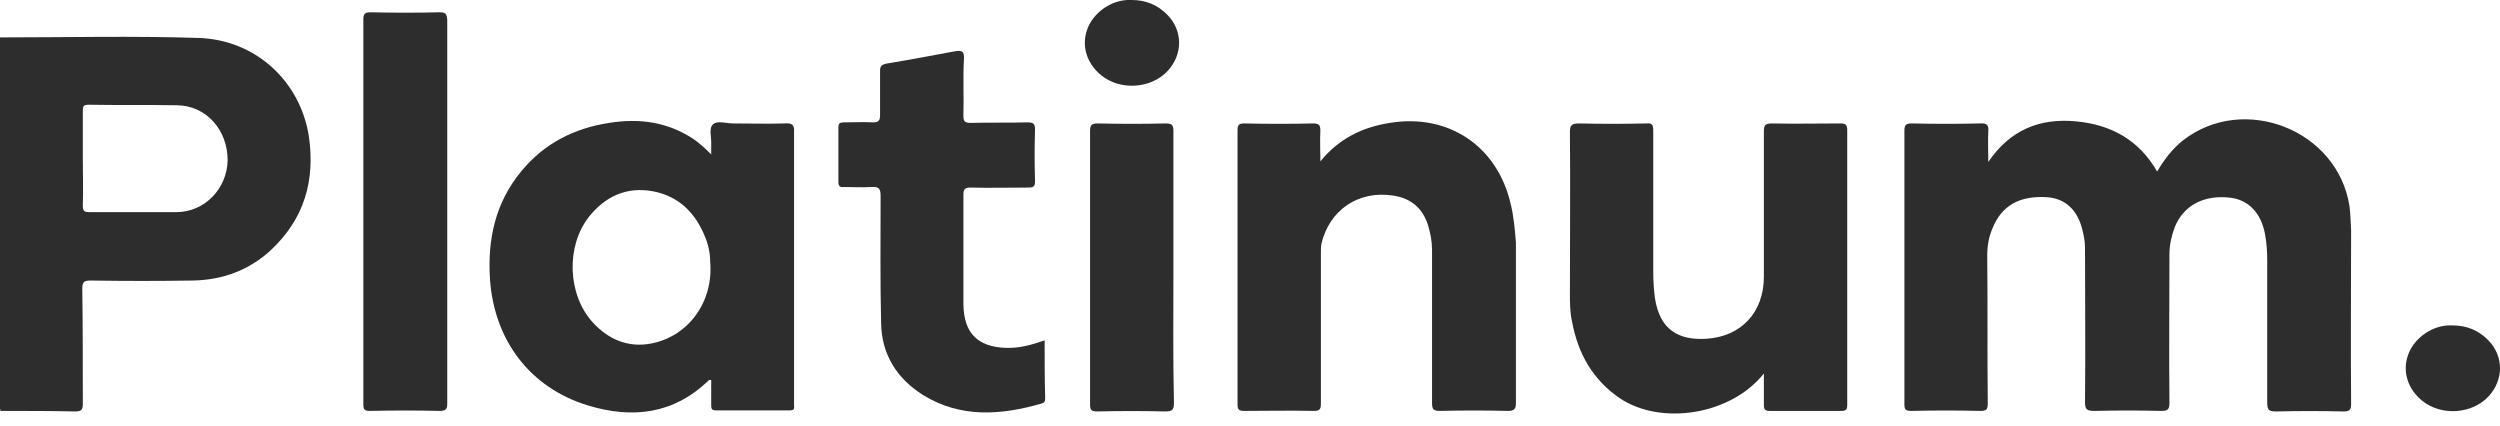
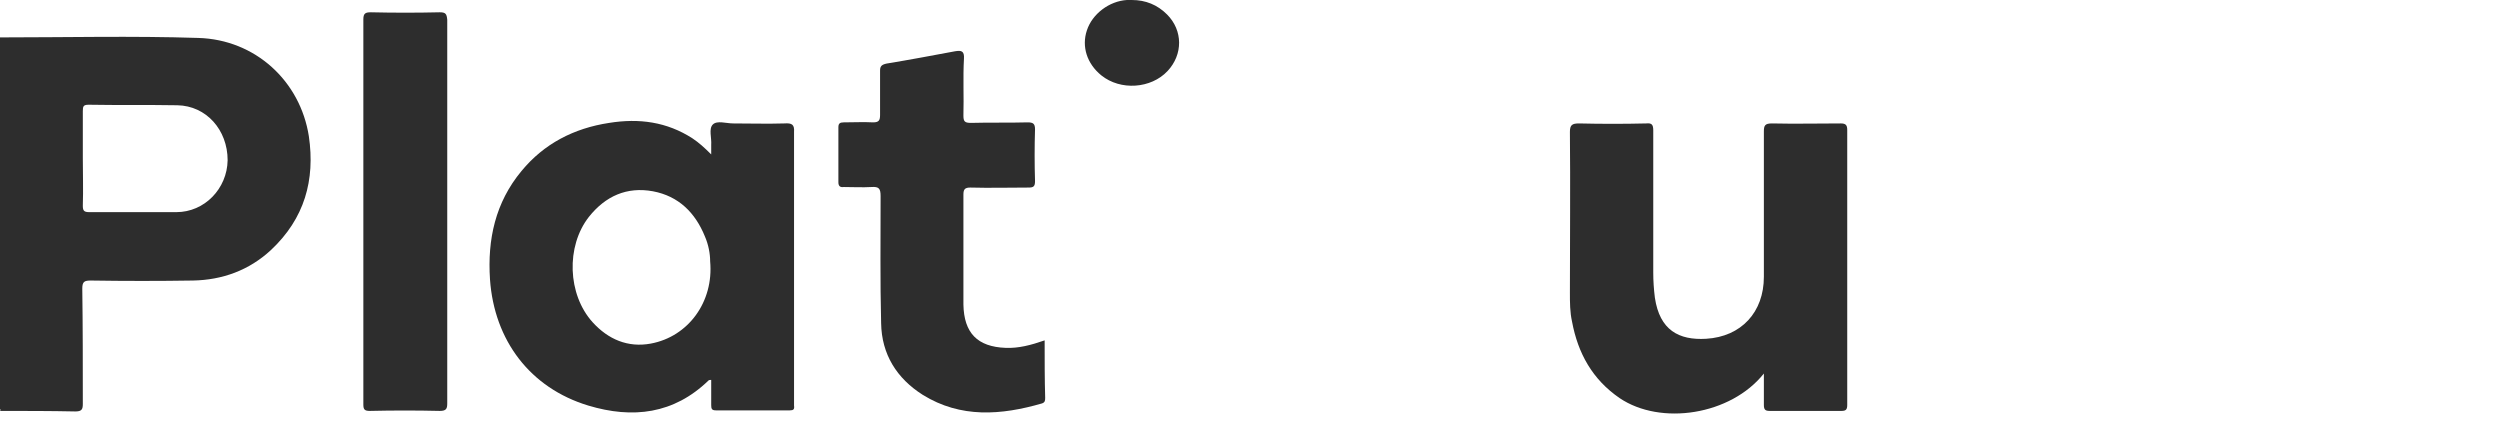
<svg xmlns="http://www.w3.org/2000/svg" width="188" height="32" viewBox="0 0 188 32" fill="none">
-   <path d="M176.683 15.511C175.799 9.764 168.727 6.992 164.146 10.568C163.343 11.211 162.74 12.015 162.218 12.899C160.851 10.528 158.762 9.363 156.07 9.121C153.377 8.88 151.167 9.764 149.52 12.175C149.52 11.291 149.48 10.568 149.52 9.885C149.56 9.443 149.44 9.242 148.917 9.282C147.189 9.322 145.502 9.322 143.774 9.282C143.372 9.282 143.211 9.363 143.211 9.805C143.211 16.676 143.211 23.547 143.211 30.418C143.211 30.82 143.332 30.901 143.734 30.901C145.461 30.86 147.189 30.86 148.917 30.901C149.359 30.901 149.48 30.82 149.48 30.338C149.44 26.641 149.48 22.904 149.44 19.207C149.44 18.484 149.56 17.801 149.841 17.158C150.524 15.47 151.85 14.707 153.9 14.828C155.266 14.908 156.23 15.752 156.592 17.279C156.713 17.721 156.793 18.203 156.793 18.645C156.793 22.502 156.833 26.36 156.793 30.217C156.793 30.82 156.954 30.901 157.516 30.901C159.204 30.86 160.851 30.86 162.539 30.901C163.021 30.901 163.142 30.78 163.142 30.298C163.102 26.561 163.142 22.824 163.142 19.127C163.142 18.404 163.303 17.721 163.544 17.078C164.187 15.47 165.714 14.627 167.723 14.868C169.089 15.028 170.053 16.033 170.335 17.64C170.455 18.283 170.495 18.966 170.495 19.649C170.495 23.186 170.495 26.762 170.495 30.298C170.495 30.86 170.656 30.941 171.178 30.941C172.866 30.901 174.514 30.901 176.201 30.941C176.683 30.941 176.804 30.86 176.804 30.338C176.764 25.998 176.804 21.659 176.804 17.319C176.764 16.716 176.764 16.113 176.683 15.511Z" fill="#2D2D2D" />
  <path d="M23.226 10.247C22.583 6.108 19.207 2.974 14.908 2.853C9.965 2.692 4.983 2.813 0 2.813C0 2.853 0 2.853 0 2.893C0 9.684 0 16.475 0 23.306C0 25.797 0 28.329 0 30.82C0 30.82 0.04 30.82 0.04 30.78H0.08C0.04 30.82 0.04 30.86 0 30.901C1.889 30.901 3.777 30.901 5.666 30.941C6.148 30.941 6.228 30.78 6.228 30.378C6.228 27.485 6.228 24.592 6.188 21.699C6.188 21.176 6.349 21.096 6.831 21.096C9.403 21.136 11.975 21.136 14.506 21.096C16.716 21.056 18.725 20.332 20.373 18.805C22.904 16.435 23.708 13.542 23.226 10.247ZM6.228 15.47C6.269 14.265 6.228 13.1 6.228 11.894C6.228 10.729 6.228 9.563 6.228 8.358C6.228 7.996 6.269 7.876 6.67 7.876C8.88 7.916 11.09 7.876 13.341 7.916C15.511 7.956 17.118 9.764 17.118 12.055C17.078 14.184 15.39 15.953 13.26 15.953C11.09 15.953 8.921 15.953 6.711 15.953C6.309 15.953 6.228 15.832 6.228 15.47Z" fill="#2D2D2D" />
  <path d="M58.988 9.282C57.702 9.322 56.416 9.282 55.131 9.282C54.608 9.282 53.925 9.041 53.604 9.363C53.282 9.684 53.523 10.367 53.483 10.889C53.483 11.09 53.483 11.291 53.483 11.613C52.961 11.09 52.559 10.729 52.077 10.407C50.148 9.162 48.059 8.88 45.808 9.242C43.156 9.644 40.906 10.809 39.218 12.858C37.249 15.229 36.647 18.002 36.848 21.016C37.169 25.596 39.861 29.173 44.241 30.499C47.576 31.503 50.67 31.142 53.282 28.61C53.322 28.57 53.403 28.57 53.483 28.57C53.483 29.213 53.483 29.856 53.483 30.459C53.483 30.74 53.523 30.86 53.845 30.86C55.693 30.86 57.542 30.86 59.39 30.86C59.671 30.86 59.752 30.78 59.712 30.499C59.712 30.378 59.712 30.258 59.712 30.137C59.712 23.386 59.712 16.676 59.712 9.925C59.752 9.363 59.551 9.242 58.988 9.282ZM48.943 25.837C47.215 26.159 45.728 25.516 44.563 24.23C42.674 22.141 42.553 18.524 44.281 16.314C45.527 14.747 47.134 14.024 49.103 14.385C51.032 14.747 52.278 15.993 53.001 17.761C53.282 18.404 53.403 19.087 53.403 19.649C53.684 22.703 51.755 25.315 48.943 25.837Z" fill="#2D2D2D" />
-   <path d="M113.597 15.31C112.592 10.97 108.895 8.519 104.515 9.242C102.466 9.563 100.698 10.407 99.292 12.135C99.292 11.291 99.251 10.568 99.292 9.845C99.292 9.443 99.211 9.282 98.769 9.282C97.041 9.322 95.314 9.322 93.586 9.282C93.144 9.282 93.063 9.403 93.063 9.805C93.063 16.676 93.063 23.547 93.063 30.418C93.063 30.82 93.184 30.901 93.586 30.901C95.314 30.901 97.041 30.86 98.769 30.901C99.251 30.901 99.332 30.78 99.332 30.338C99.332 26.561 99.332 22.784 99.332 19.006C99.332 18.765 99.332 18.564 99.372 18.323C99.975 15.792 102.145 14.305 104.756 14.707C106.123 14.908 107.007 15.671 107.408 16.997C107.569 17.56 107.69 18.163 107.69 18.805C107.69 22.623 107.69 26.48 107.69 30.298C107.69 30.74 107.77 30.901 108.252 30.901C109.98 30.86 111.668 30.86 113.396 30.901C113.878 30.901 113.998 30.74 113.998 30.298C113.998 26.279 113.998 22.261 113.998 18.243C113.918 17.279 113.838 16.274 113.597 15.31Z" fill="#2D2D2D" />
  <path d="M138.912 9.764C138.912 9.403 138.791 9.282 138.43 9.282C136.702 9.282 134.974 9.322 133.246 9.282C132.724 9.282 132.643 9.443 132.643 9.885C132.643 13.542 132.643 17.198 132.643 20.815C132.643 23.467 130.956 25.315 128.303 25.476C126.254 25.596 124.808 24.833 124.446 22.382C124.366 21.739 124.325 21.136 124.325 20.493C124.325 16.917 124.325 13.341 124.325 9.805C124.325 9.363 124.205 9.242 123.803 9.282C122.115 9.322 120.428 9.322 118.74 9.282C118.218 9.282 118.057 9.403 118.057 9.925C118.097 13.943 118.057 18.002 118.057 22.02C118.057 22.743 118.057 23.467 118.218 24.19C118.66 26.561 119.745 28.53 121.794 29.936C124.888 32.026 130.152 31.222 132.643 28.088C132.643 28.972 132.643 29.695 132.643 30.459C132.643 30.82 132.764 30.901 133.085 30.901C134.893 30.901 136.661 30.901 138.47 30.901C138.791 30.901 138.912 30.82 138.912 30.459C138.912 23.547 138.912 16.676 138.912 9.764Z" fill="#2D2D2D" />
  <path d="M78.557 25.596C77.512 25.958 76.588 26.199 75.624 26.159C73.494 26.079 72.49 25.034 72.449 22.904C72.449 20.132 72.449 17.399 72.449 14.627C72.449 14.225 72.57 14.104 72.972 14.104C74.418 14.144 75.905 14.104 77.352 14.104C77.713 14.104 77.834 14.024 77.834 13.622C77.794 12.336 77.794 11.01 77.834 9.724C77.834 9.282 77.673 9.202 77.271 9.202C75.865 9.242 74.418 9.202 73.012 9.242C72.53 9.242 72.449 9.121 72.449 8.679C72.49 7.273 72.409 5.827 72.49 4.42C72.53 3.817 72.289 3.777 71.806 3.858C70.079 4.179 68.391 4.5 66.663 4.782C66.301 4.862 66.181 4.983 66.181 5.304C66.181 6.429 66.181 7.514 66.181 8.639C66.181 9.041 66.1 9.202 65.659 9.202C64.935 9.162 64.212 9.202 63.449 9.202C63.167 9.202 63.047 9.282 63.047 9.563C63.047 10.93 63.047 12.336 63.047 13.702C63.047 13.984 63.167 14.104 63.449 14.064C64.132 14.064 64.855 14.104 65.538 14.064C66.1 14.024 66.221 14.184 66.221 14.747C66.221 17.922 66.181 21.096 66.261 24.311C66.301 26.641 67.427 28.449 69.395 29.695C72.249 31.463 75.302 31.222 78.356 30.338C78.597 30.258 78.597 30.097 78.597 29.896C78.557 28.53 78.557 27.123 78.557 25.596Z" fill="#2D2D2D" />
  <path d="M33.07 0.924C31.343 0.964 29.615 0.964 27.887 0.924C27.485 0.924 27.324 1.005 27.324 1.447C27.324 11.09 27.324 20.774 27.324 30.418C27.324 30.78 27.405 30.901 27.806 30.901C29.575 30.86 31.302 30.86 33.07 30.901C33.553 30.901 33.633 30.74 33.633 30.338C33.633 25.556 33.633 20.734 33.633 15.953C33.633 11.131 33.633 6.309 33.633 1.487C33.593 1.045 33.512 0.924 33.07 0.924Z" fill="#2D2D2D" />
-   <path d="M88.241 20.132C88.241 16.716 88.241 13.26 88.241 9.845C88.241 9.403 88.121 9.282 87.679 9.282C85.951 9.322 84.263 9.322 82.535 9.282C82.093 9.282 81.973 9.403 81.973 9.845C81.973 16.716 81.973 23.547 81.973 30.418C81.973 30.86 82.093 30.941 82.535 30.941C84.223 30.901 85.911 30.901 87.598 30.941C88.121 30.941 88.281 30.86 88.281 30.298C88.201 26.882 88.241 23.507 88.241 20.132Z" fill="#2D2D2D" />
  <path d="M85.107 0C84.987 0 84.866 0 84.745 0C83.419 0.08 82.134 1.045 81.732 2.29C81.33 3.496 81.732 4.782 82.817 5.666C84.263 6.831 86.554 6.67 87.799 5.344C88.965 4.099 88.965 2.29 87.759 1.085C87.036 0.362 86.152 0 85.107 0Z" fill="#2D2D2D" />
-   <path d="M184.439 24.471C184.318 24.471 184.198 24.471 184.077 24.471C182.751 24.552 181.465 25.516 181.063 26.762C180.662 27.967 181.063 29.253 182.148 30.137C183.595 31.302 185.885 31.142 187.131 29.816C188.296 28.57 188.296 26.762 187.091 25.556C186.368 24.833 185.483 24.471 184.439 24.471Z" fill="#2D2D2D" />
</svg>